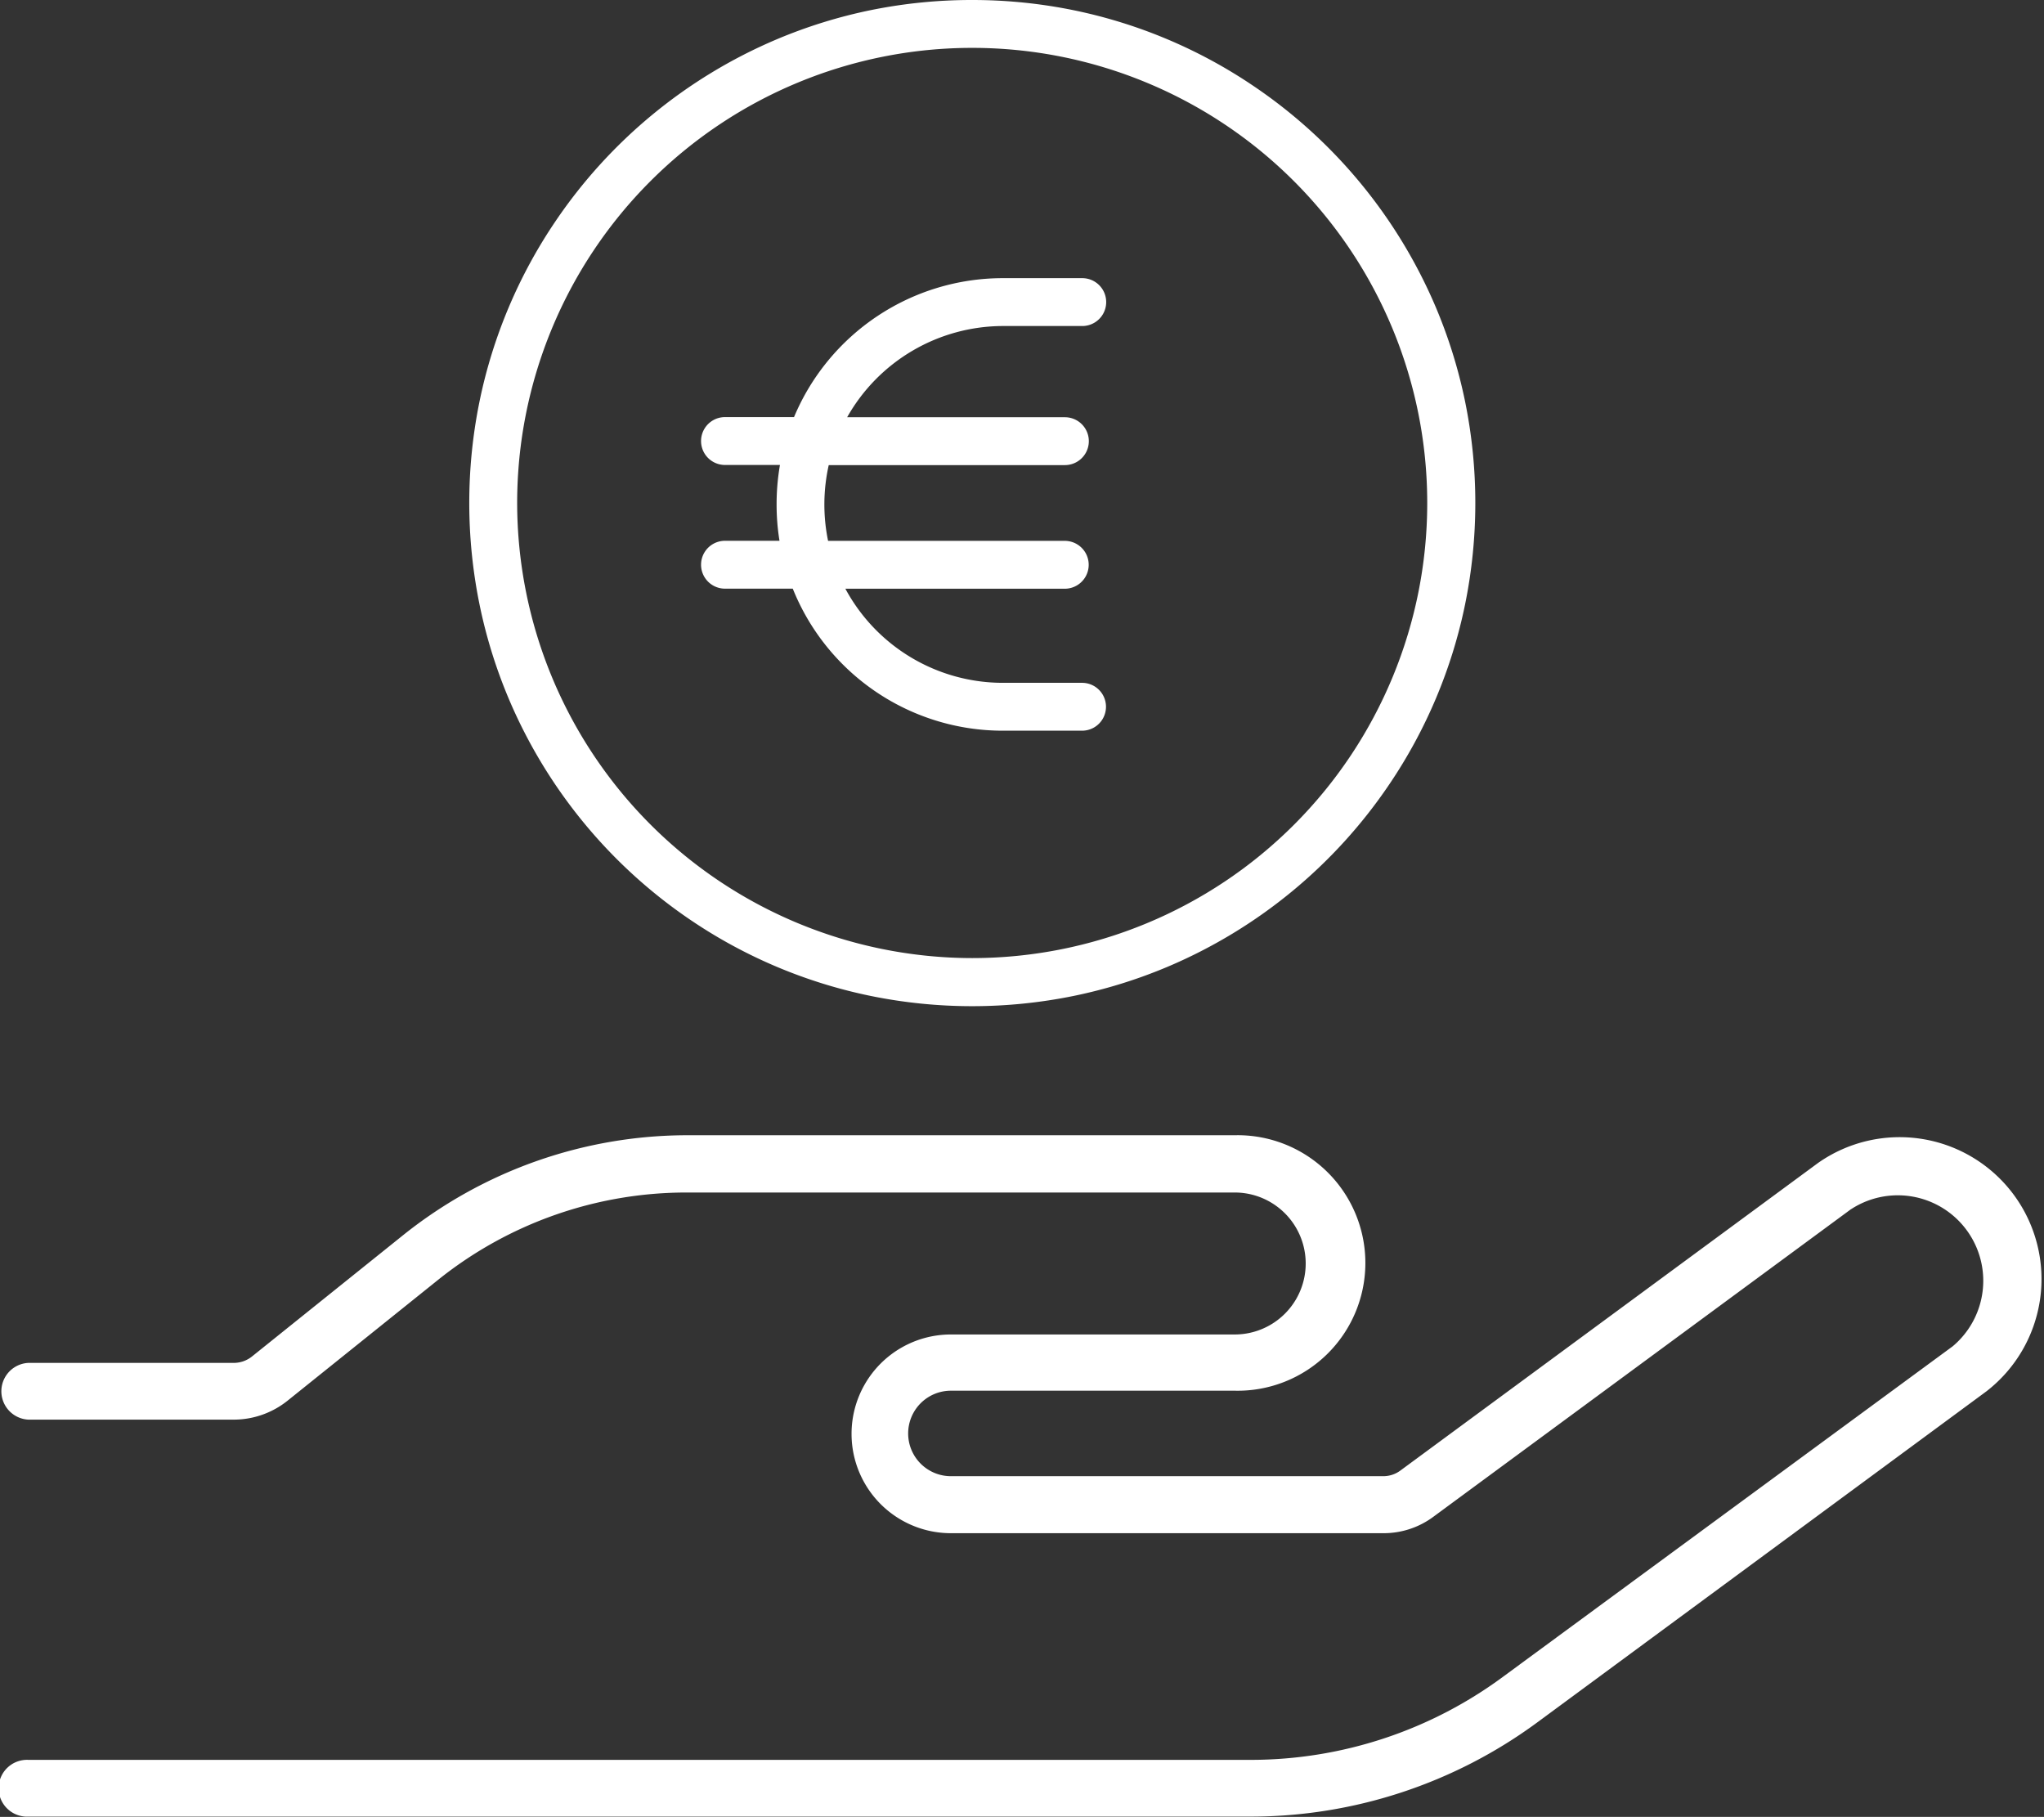
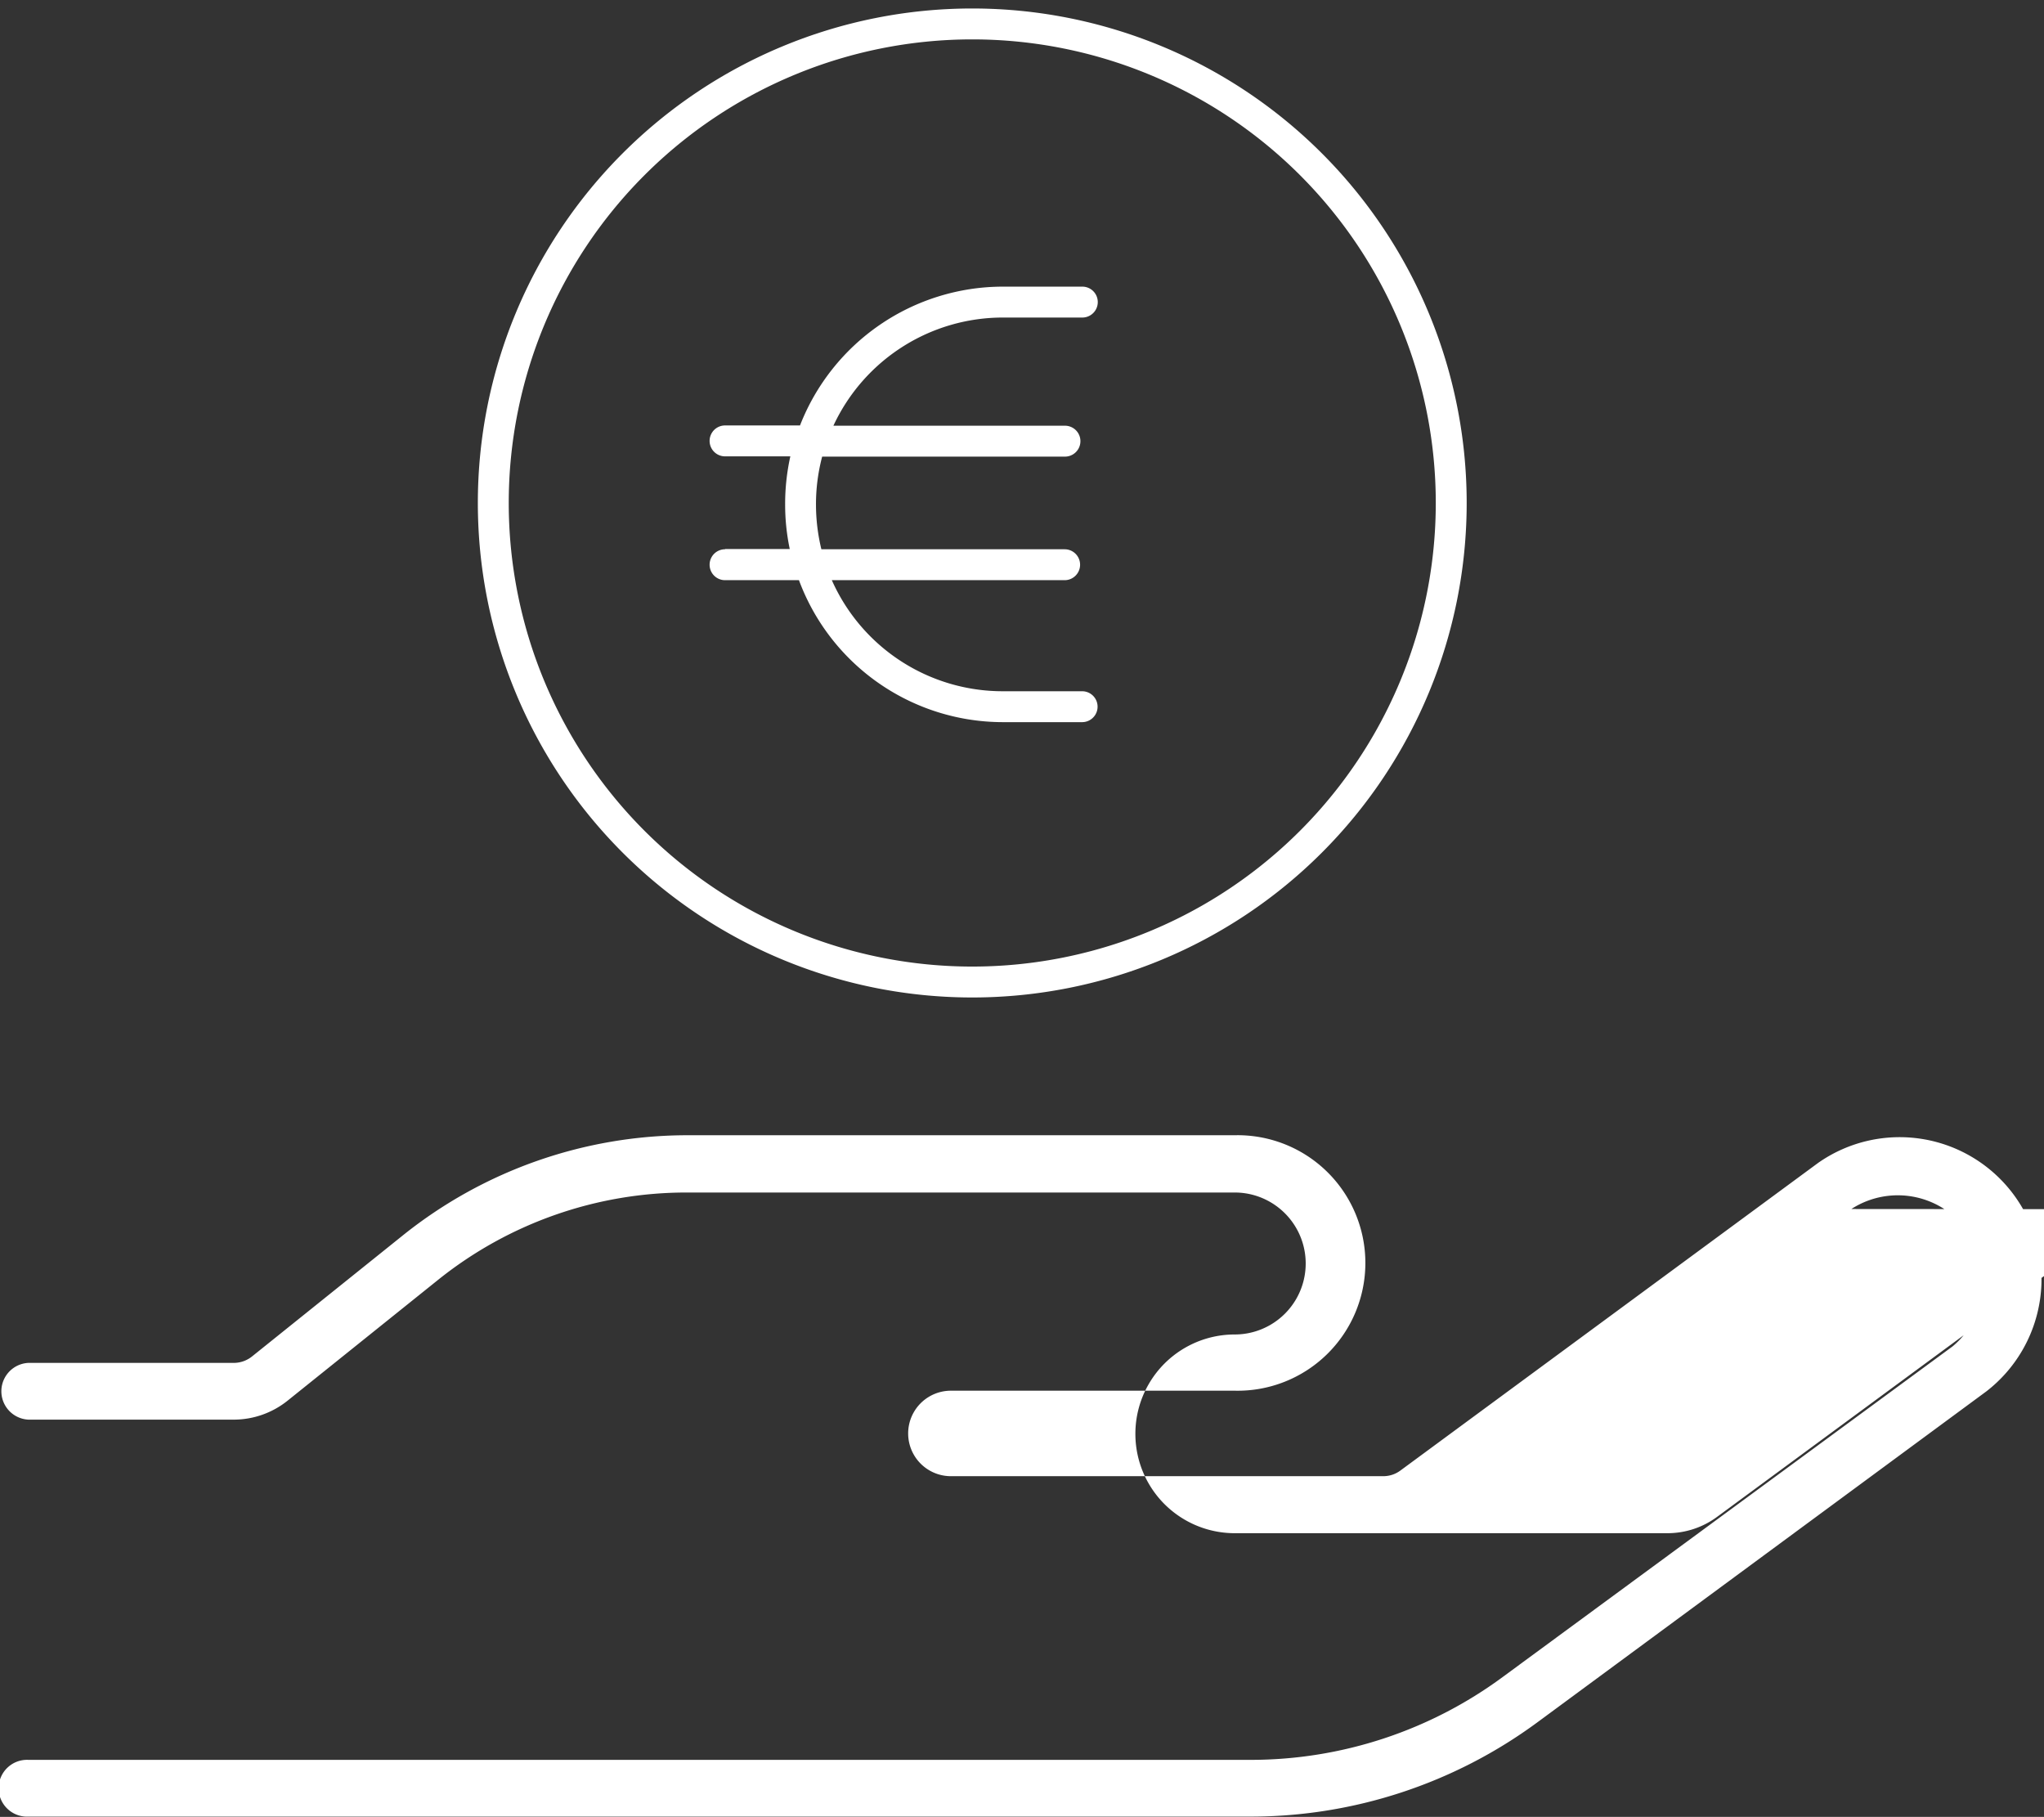
<svg xmlns="http://www.w3.org/2000/svg" width="31.089" height="27.63" viewBox="0 0 31.089 27.63">
  <rect x="0" y="0" width="31.089" height="27.63" fill="#333333" stroke="none" />
  <g id="Groupe_992" data-name="Groupe 992" transform="translate(-87 -2416)">
    <path id="circle-euro-thin" d="M14.57,7.52a7.05,7.05,0,1,0-7.05,7.05A7.05,7.05,0,0,0,14.57,7.52ZM0,7.52a7.52,7.52,0,1,1,7.52,7.52A7.52,7.52,0,0,1,0,7.52Zm3.76.7h.984a3.271,3.271,0,0,1-.07-.681,3.315,3.315,0,0,1,.079-.728H3.76a.235.235,0,0,1,0-.47H4.9A3.315,3.315,0,0,1,7.987,4.23H9.194a.235.235,0,0,1,0,.47H7.987A2.842,2.842,0,0,0,5.408,6.345H8.93a.235.235,0,1,1,0,.47H5.237a2.83,2.83,0,0,0-.094.728,2.886,2.886,0,0,0,.082.681h3.7a.235.235,0,1,1,0,.47H5.384a2.843,2.843,0,0,0,2.6,1.689H9.191a.235.235,0,1,1,0,.47H7.984a3.311,3.311,0,0,1-3.1-2.159H3.76a.235.235,0,1,1,0-.47Z" transform="translate(94.268 2416.129)" fill="#fff" />
    <g id="Groupe_991" data-name="Groupe 991">
-       <path id="hand-holding-circle-dollar-thin" d="M28.159,18.386A1.3,1.3,0,0,1,29.7,20.474L22.86,25.5a6.46,6.46,0,0,1-3.837,1.263H.432a.432.432,0,1,0,0,.863H19.023a7.358,7.358,0,0,0,4.355-1.43l6.832-5.035a2.158,2.158,0,0,0-2.558-3.475L21.3,22.363a.436.436,0,0,1-.254.086H14.463a.648.648,0,1,1,0-1.3H18.78a1.943,1.943,0,1,0,0-3.885H10.453A6.926,6.926,0,0,0,6.136,18.78l-2.3,1.846a.446.446,0,0,1-.27.1H.432a.432.432,0,0,0,0,.863h3.13a1.311,1.311,0,0,0,.809-.286l2.3-1.846a6.04,6.04,0,0,1,3.778-1.322H18.78a1.079,1.079,0,1,1,0,2.159H14.463a1.511,1.511,0,0,0,0,3.022h6.578a1.269,1.269,0,0,0,.766-.254l6.346-4.673Z" transform="translate(87 2416)" fill="#fff" />
-       <path id="circle-euro-thin_-_Contour" data-name="circle-euro-thin - Contour" d="M5.649-2a7.7,7.7,0,0,1,1.541.155A7.607,7.607,0,0,1,9.925-.694,7.671,7.671,0,0,1,12.7,2.671a7.611,7.611,0,0,1,.446,1.436,7.722,7.722,0,0,1,0,3.083,7.607,7.607,0,0,1-1.151,2.735A7.671,7.671,0,0,1,8.626,12.7a7.611,7.611,0,0,1-1.436.446,7.722,7.722,0,0,1-3.083,0,7.607,7.607,0,0,1-2.735-1.151A7.671,7.671,0,0,1-1.4,8.626,7.611,7.611,0,0,1-1.845,7.19a7.722,7.722,0,0,1,0-3.083A7.607,7.607,0,0,1-.694,1.372,7.671,7.671,0,0,1,2.671-1.4a7.611,7.611,0,0,1,1.436-.446A7.7,7.7,0,0,1,5.649-2Zm0,15.04A7.391,7.391,0,1,0-1.742,5.649,7.4,7.4,0,0,0,5.649,13.04Zm0-14.57A7.231,7.231,0,0,1,7.1-1.384,7.14,7.14,0,0,1,9.662-.3a7.2,7.2,0,0,1,2.6,3.158A7.144,7.144,0,0,1,12.682,4.2a7.247,7.247,0,0,1,0,2.893A7.14,7.14,0,0,1,11.6,9.662a7.2,7.2,0,0,1-3.158,2.6,7.143,7.143,0,0,1-1.348.418,7.247,7.247,0,0,1-2.893,0A7.14,7.14,0,0,1,1.635,11.6a7.2,7.2,0,0,1-2.6-3.158A7.143,7.143,0,0,1-1.384,7.1a7.247,7.247,0,0,1,0-2.893A7.14,7.14,0,0,1-.3,1.635a7.2,7.2,0,0,1,3.158-2.6A7.143,7.143,0,0,1,4.2-1.384,7.231,7.231,0,0,1,5.649-1.53Zm0,14.1A6.921,6.921,0,1,0-1.272,5.649,6.929,6.929,0,0,0,5.649,12.57ZM6.116,2.23H7.323a.364.364,0,0,1,0,.728H6.116A2.727,2.727,0,0,0,3.747,4.345H7.059a.364.364,0,1,1,0,.728H3.467a2.741,2.741,0,0,0-.01,1.152h3.6a.364.364,0,1,1,0,.728H3.72A2.721,2.721,0,0,0,6.113,8.384H7.32a.364.364,0,1,1,0,.728H6.113A3.442,3.442,0,0,1,2.92,6.952H1.889a.364.364,0,1,1,0-.728h.829a3.445,3.445,0,0,1-.044-.553,3.5,3.5,0,0,1,.051-.6H1.889a.364.364,0,1,1,0-.728h1.05A3.444,3.444,0,0,1,6.116,2.23Zm1.207.47a.106.106,0,0,0,0-.212H6.116A3.2,3.2,0,0,0,3.146,4.52L3.114,4.6H1.889a.106.106,0,1,0,0,.212H3.043l-.035.157a3.2,3.2,0,0,0-.076.7A3.144,3.144,0,0,0,3,6.327l.033.156H1.889a.106.106,0,1,0,0,.212H3.1l.031.084A3.2,3.2,0,0,0,6.113,8.854H7.32a.106.106,0,1,0,0-.212H6.113A2.976,2.976,0,0,1,3.4,6.876l-.081-.181H7.056a.106.106,0,0,0,0-.212h-3.8l-.024-.1a3.016,3.016,0,0,1-.086-.712,2.966,2.966,0,0,1,.1-.762l.025-.1H7.059a.106.106,0,1,0,0-.212H3.335l.085-.183A2.971,2.971,0,0,1,6.116,2.7Z" transform="translate(96.138 2418)" fill="#fff" />
+       <path id="hand-holding-circle-dollar-thin" d="M28.159,18.386A1.3,1.3,0,0,1,29.7,20.474L22.86,25.5a6.46,6.46,0,0,1-3.837,1.263H.432a.432.432,0,1,0,0,.863H19.023a7.358,7.358,0,0,0,4.355-1.43l6.832-5.035a2.158,2.158,0,0,0-2.558-3.475L21.3,22.363a.436.436,0,0,1-.254.086H14.463a.648.648,0,1,1,0-1.3H18.78a1.943,1.943,0,1,0,0-3.885H10.453A6.926,6.926,0,0,0,6.136,18.78l-2.3,1.846a.446.446,0,0,1-.27.1H.432a.432.432,0,0,0,0,.863h3.13a1.311,1.311,0,0,0,.809-.286l2.3-1.846a6.04,6.04,0,0,1,3.778-1.322H18.78a1.079,1.079,0,1,1,0,2.159a1.511,1.511,0,0,0,0,3.022h6.578a1.269,1.269,0,0,0,.766-.254l6.346-4.673Z" transform="translate(87 2416)" fill="#fff" />
    </g>
  </g>
</svg>